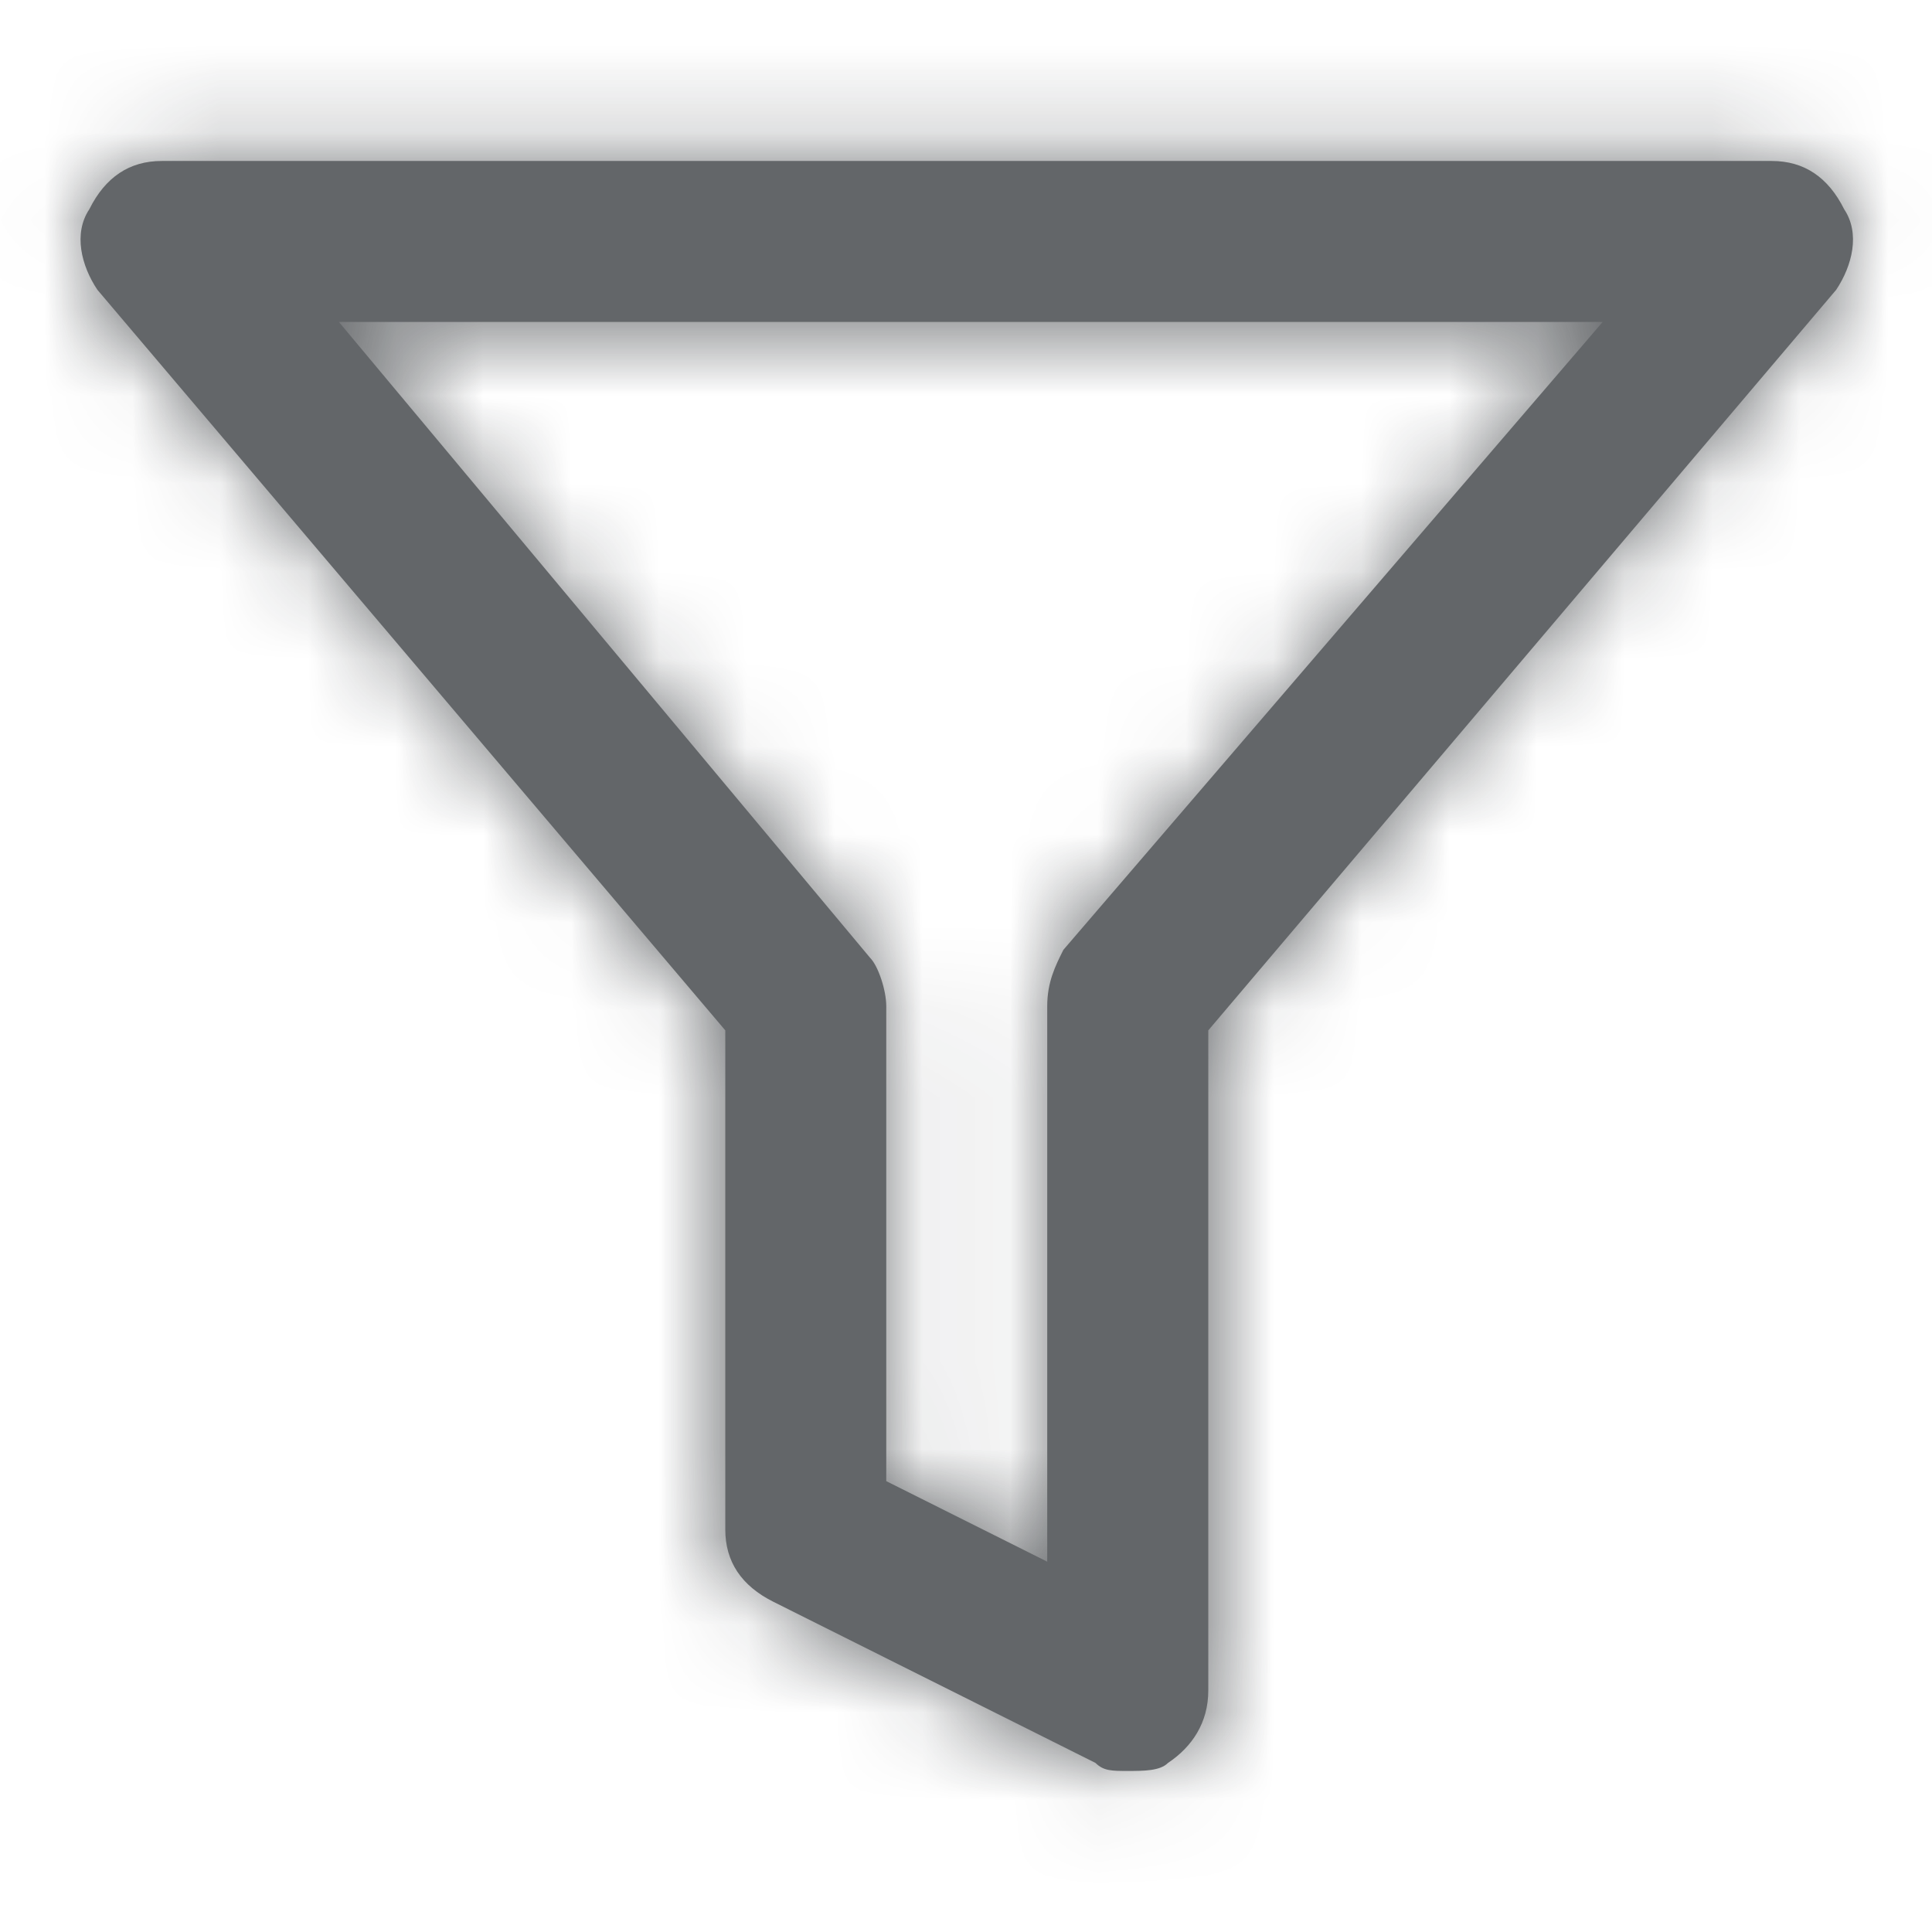
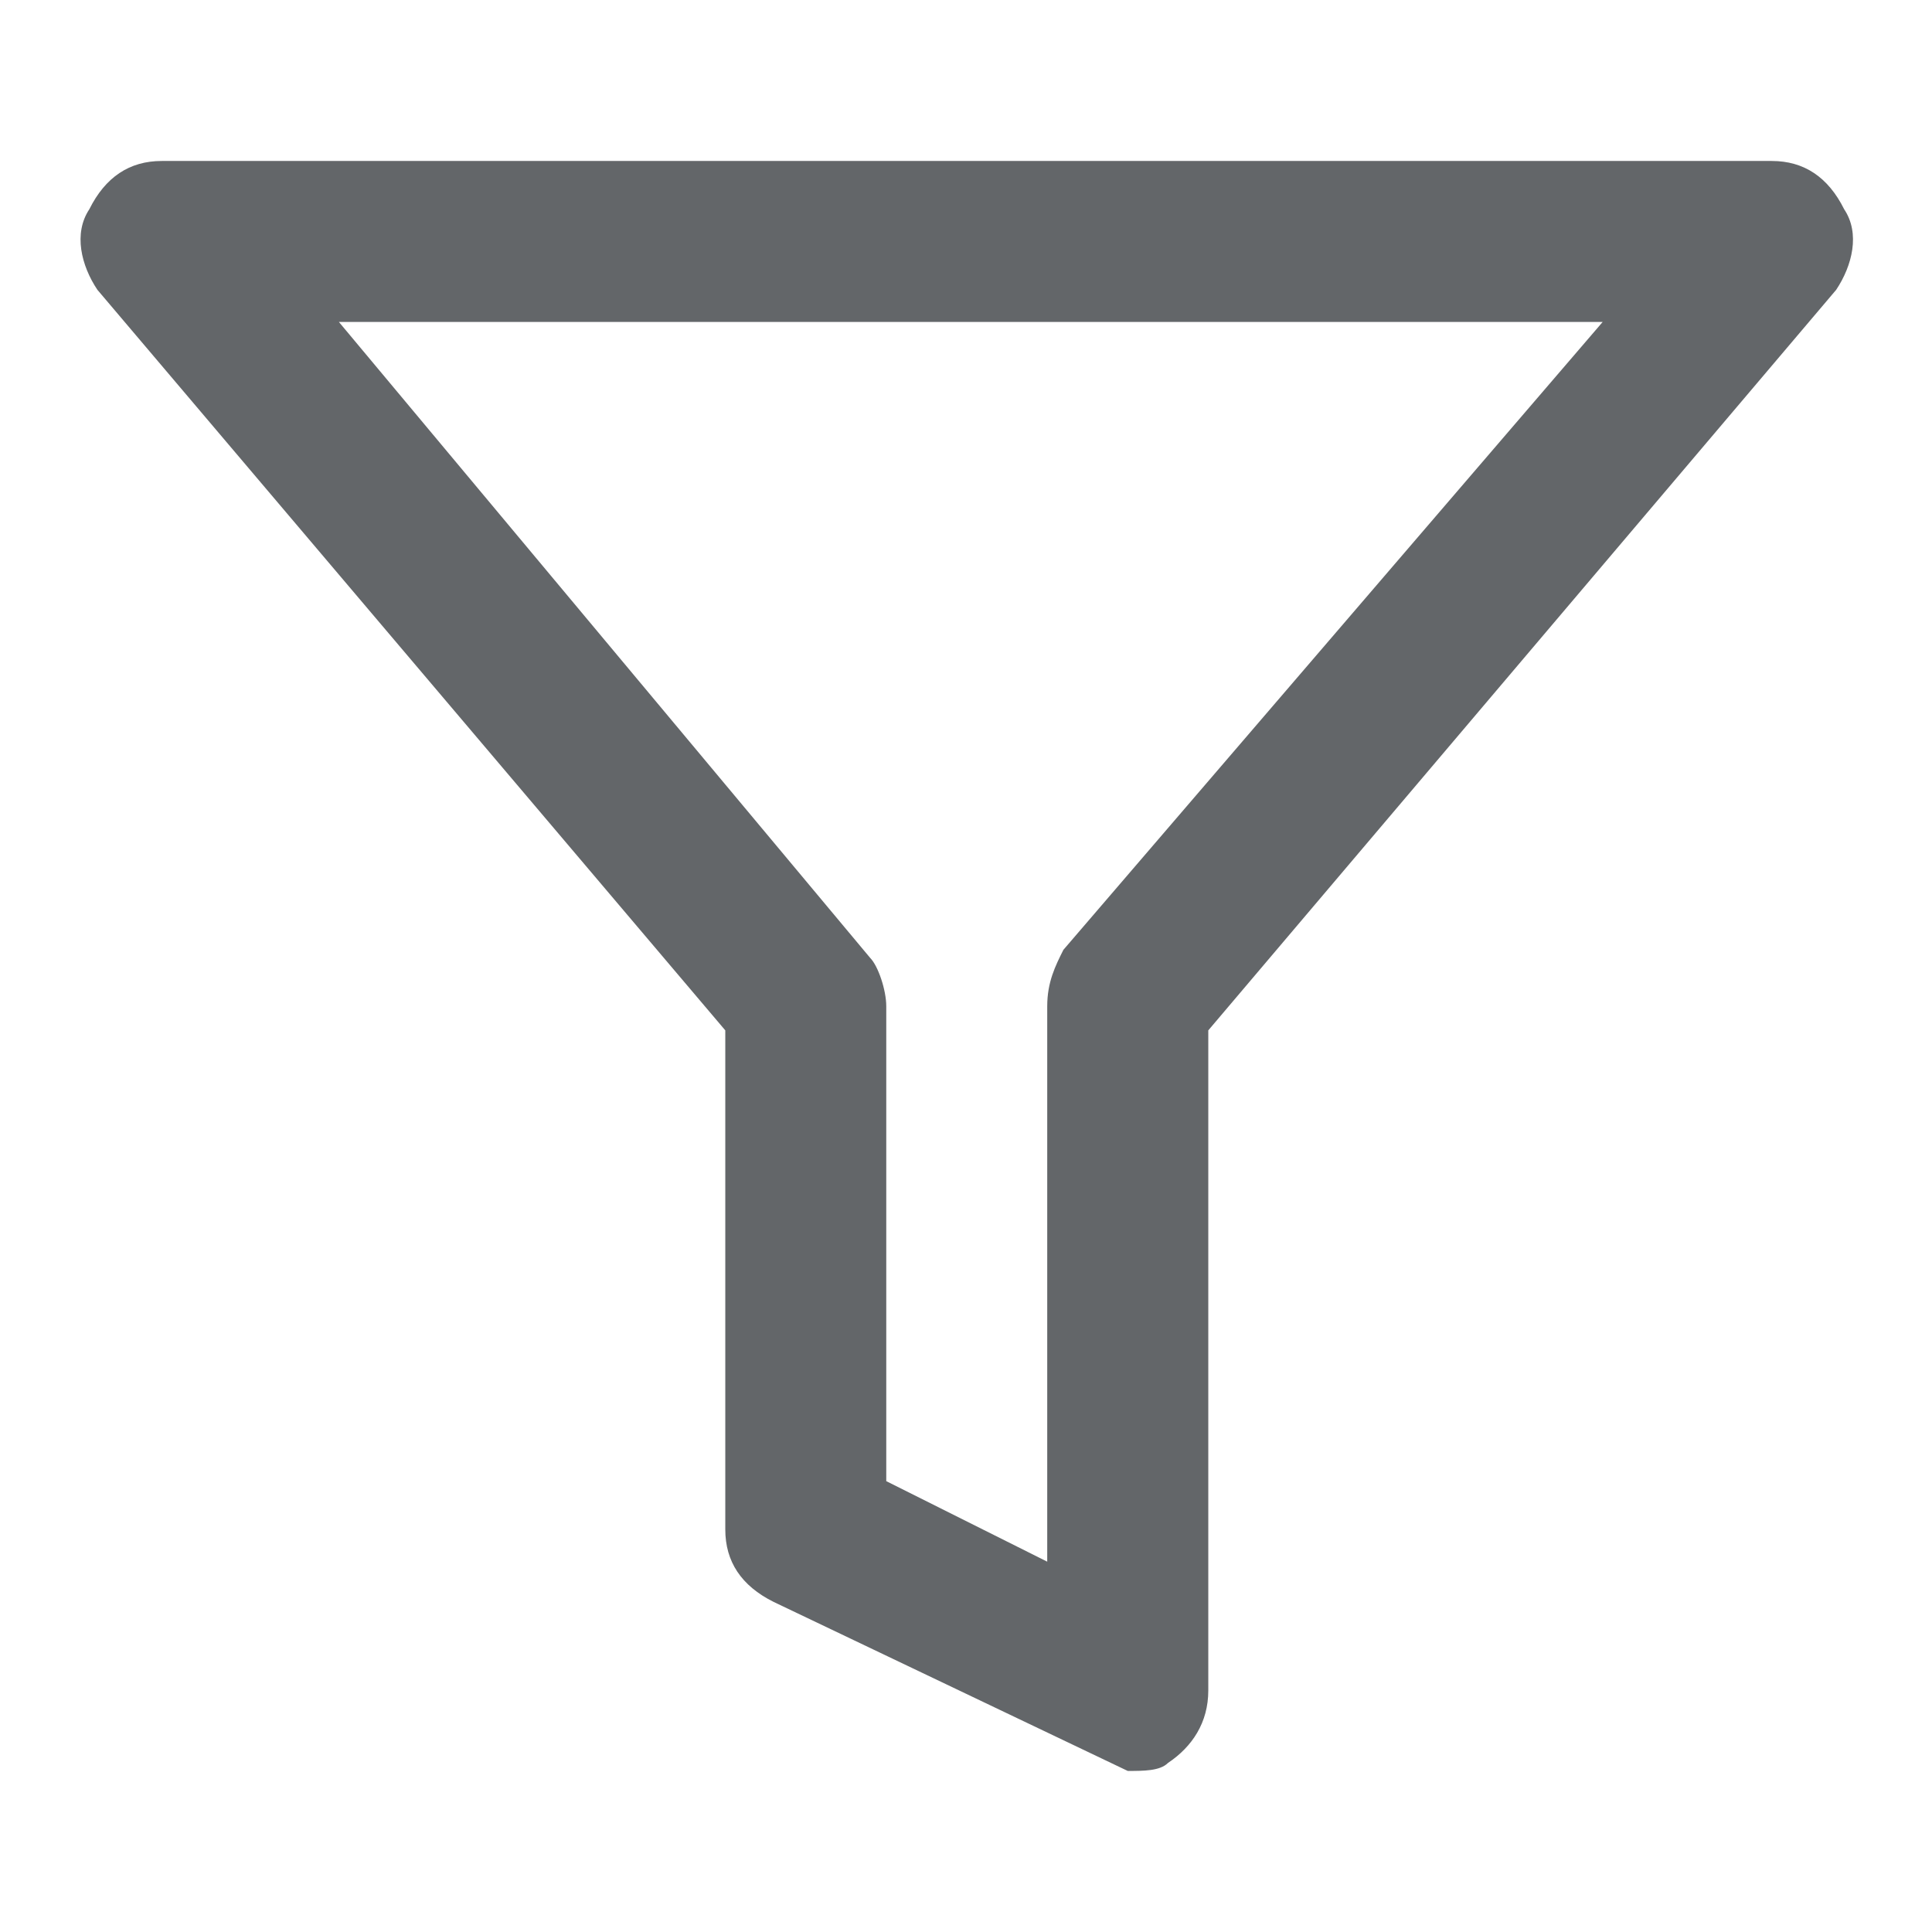
<svg xmlns="http://www.w3.org/2000/svg" width="22" height="22" viewBox="0 0 22 22" fill="none">
  <g opacity="0.7">
-     <path fill-rule="evenodd" clip-rule="evenodd" d="M20.175 1.833C20.542 1.833 20.817 2.016 21 2.383C21.184 2.658 21.092 3.025 20.909 3.3L13.759 11.733V19.25C13.759 19.616 13.575 19.891 13.3 20.075C13.209 20.166 13.025 20.166 12.842 20.166C12.659 20.166 12.567 20.166 12.475 20.075L8.809 18.241C8.442 18.058 8.259 17.783 8.259 17.416V11.733L1.109 3.3C0.925 3.025 0.834 2.658 1.017 2.383C1.2 2.016 1.475 1.833 1.842 1.833H20.175ZM11.925 11.458C11.925 11.183 12.017 11 12.109 10.816L18.25 3.666H3.859L9.909 10.908C10 11 10.092 11.275 10.092 11.458V16.866L11.925 17.783V11.458Z" fill="#212529" />
+     <path fill-rule="evenodd" clip-rule="evenodd" d="M20.175 1.833C20.542 1.833 20.817 2.016 21 2.383C21.184 2.658 21.092 3.025 20.909 3.3L13.759 11.733V19.25C13.759 19.616 13.575 19.891 13.3 20.075C13.209 20.166 13.025 20.166 12.842 20.166L8.809 18.241C8.442 18.058 8.259 17.783 8.259 17.416V11.733L1.109 3.3C0.925 3.025 0.834 2.658 1.017 2.383C1.2 2.016 1.475 1.833 1.842 1.833H20.175ZM11.925 11.458C11.925 11.183 12.017 11 12.109 10.816L18.25 3.666H3.859L9.909 10.908C10 11 10.092 11.275 10.092 11.458V16.866L11.925 17.783V11.458Z" fill="#212529" />
    <mask id="mask0_2985_4302" style="mask-type:luminance" maskUnits="userSpaceOnUse" x="0" y="1" width="22" height="20">
-       <path fill-rule="evenodd" clip-rule="evenodd" d="M20.175 1.833C20.542 1.833 20.817 2.016 21 2.383C21.184 2.658 21.092 3.025 20.909 3.3L13.759 11.733V19.25C13.759 19.616 13.575 19.891 13.3 20.075C13.209 20.166 13.025 20.166 12.842 20.166C12.659 20.166 12.567 20.166 12.475 20.075L8.809 18.241C8.442 18.058 8.259 17.783 8.259 17.416V11.733L1.109 3.3C0.925 3.025 0.834 2.658 1.017 2.383C1.2 2.016 1.475 1.833 1.842 1.833H20.175ZM11.925 11.458C11.925 11.183 12.017 11 12.109 10.816L18.25 3.666H3.859L9.909 10.908C10 11 10.092 11.275 10.092 11.458V16.866L11.925 17.783V11.458Z" fill="white" />
-     </mask>
+       </mask>
    <g mask="url(#mask0_2985_4302)">
-       <path fill-rule="evenodd" clip-rule="evenodd" d="M0 0H22V22H0V0Z" fill="#212529" />
-     </g>
+       </g>
  </g>
</svg>